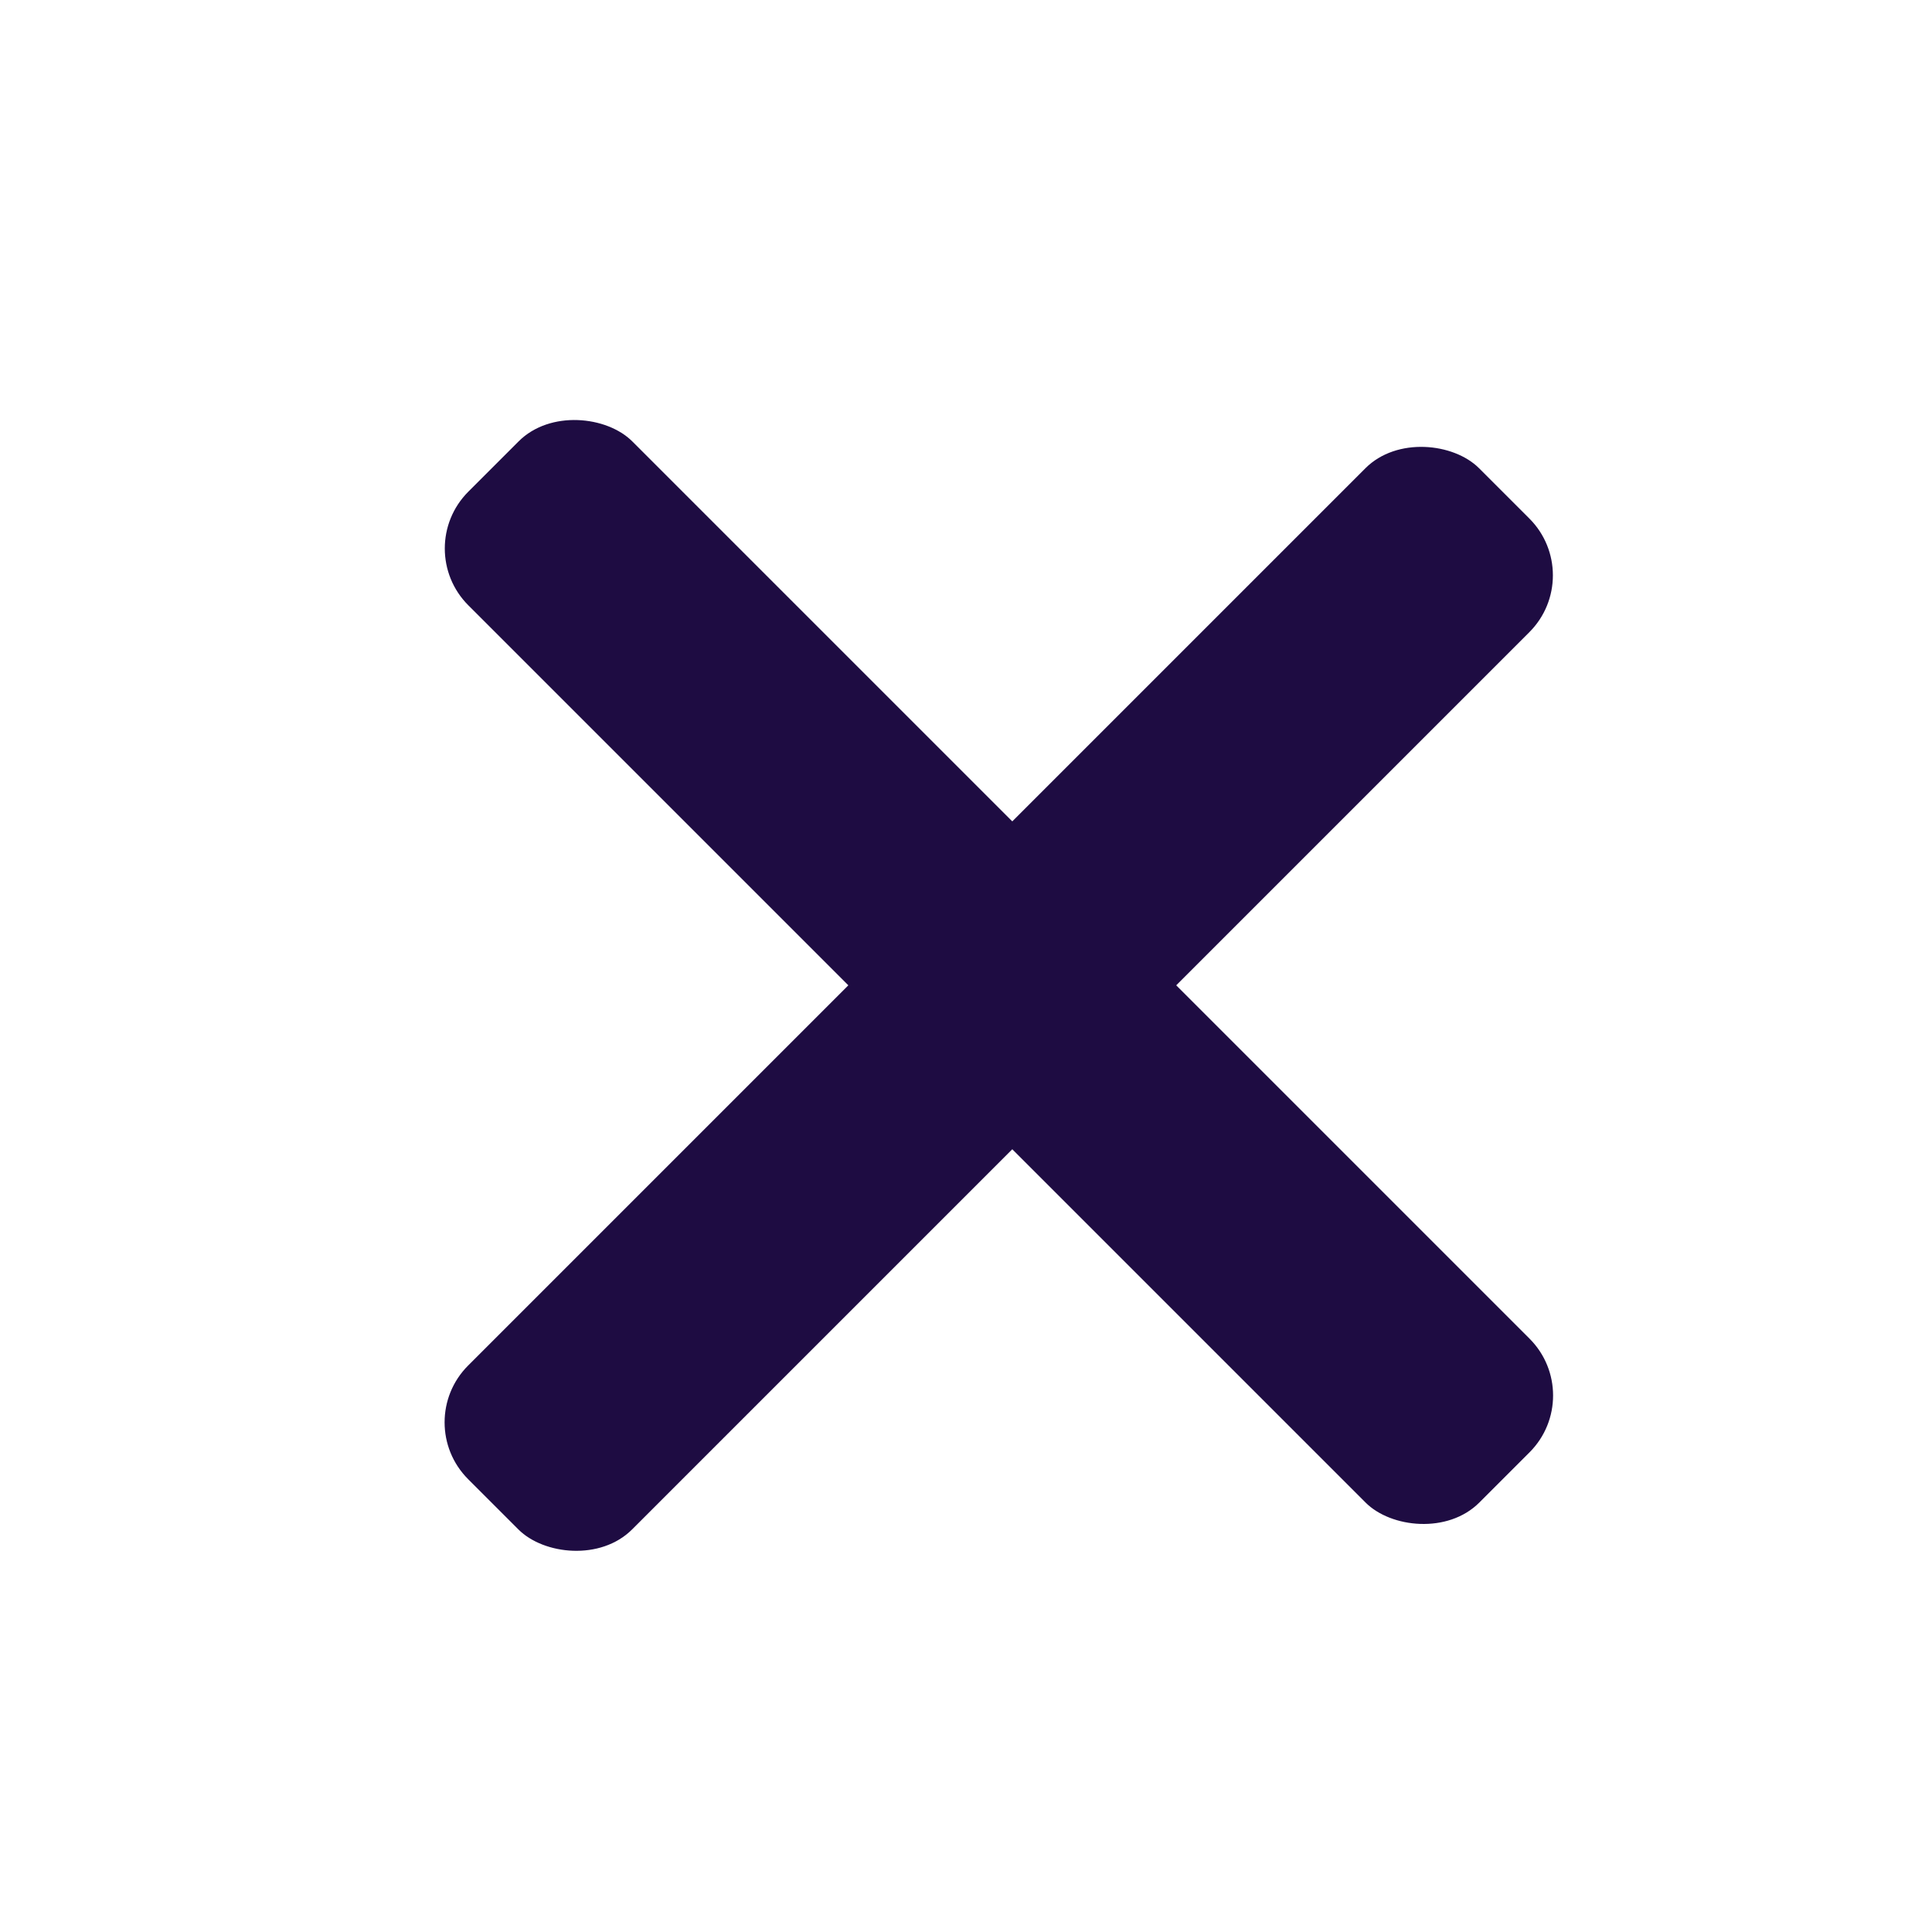
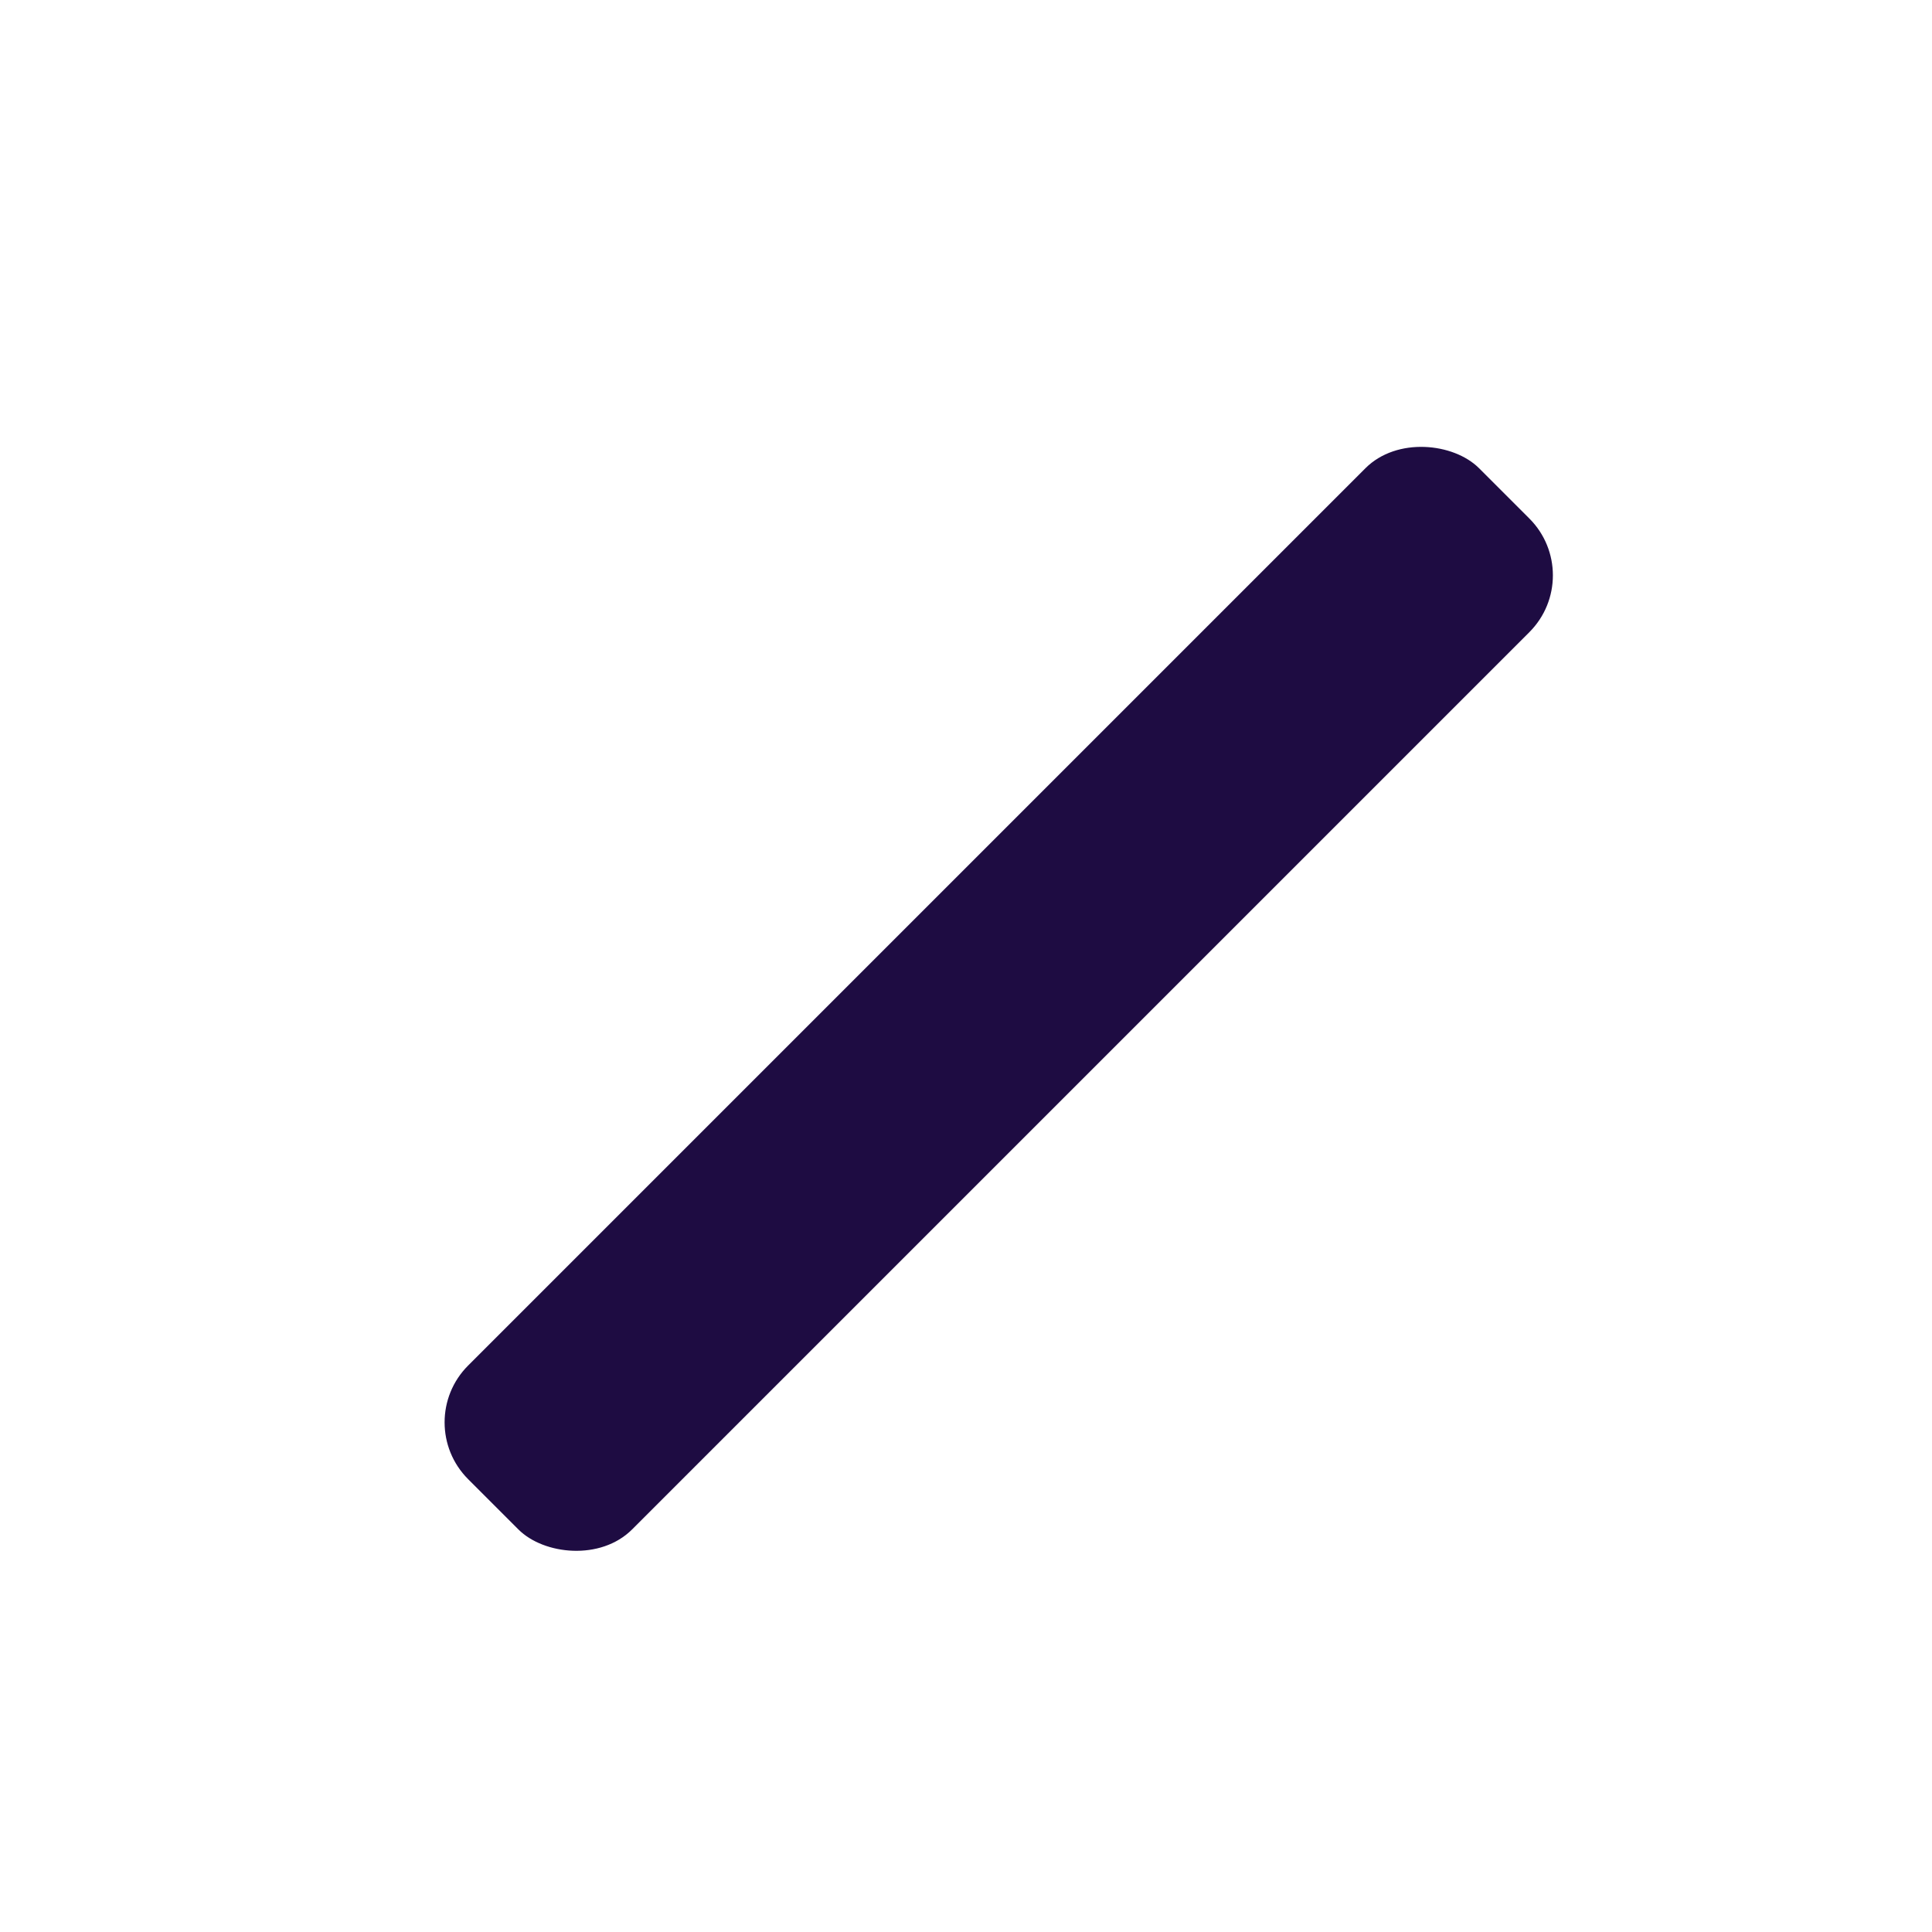
<svg xmlns="http://www.w3.org/2000/svg" id="Layer_1" data-name="Layer 1" viewBox="0 0 50 50">
  <defs>
    <style>.cls-1{fill:#1e0c42;}</style>
  </defs>
-   <rect class="cls-1" x="22.85" y="6.65" width="6" height="37" rx="2.08" transform="translate(-10.21 25.65) rotate(-45)" />
  <rect class="cls-1" x="7.35" y="22.85" width="37" height="6" rx="2.08" transform="translate(-10.71 25.85) rotate(-45)" />
</svg>